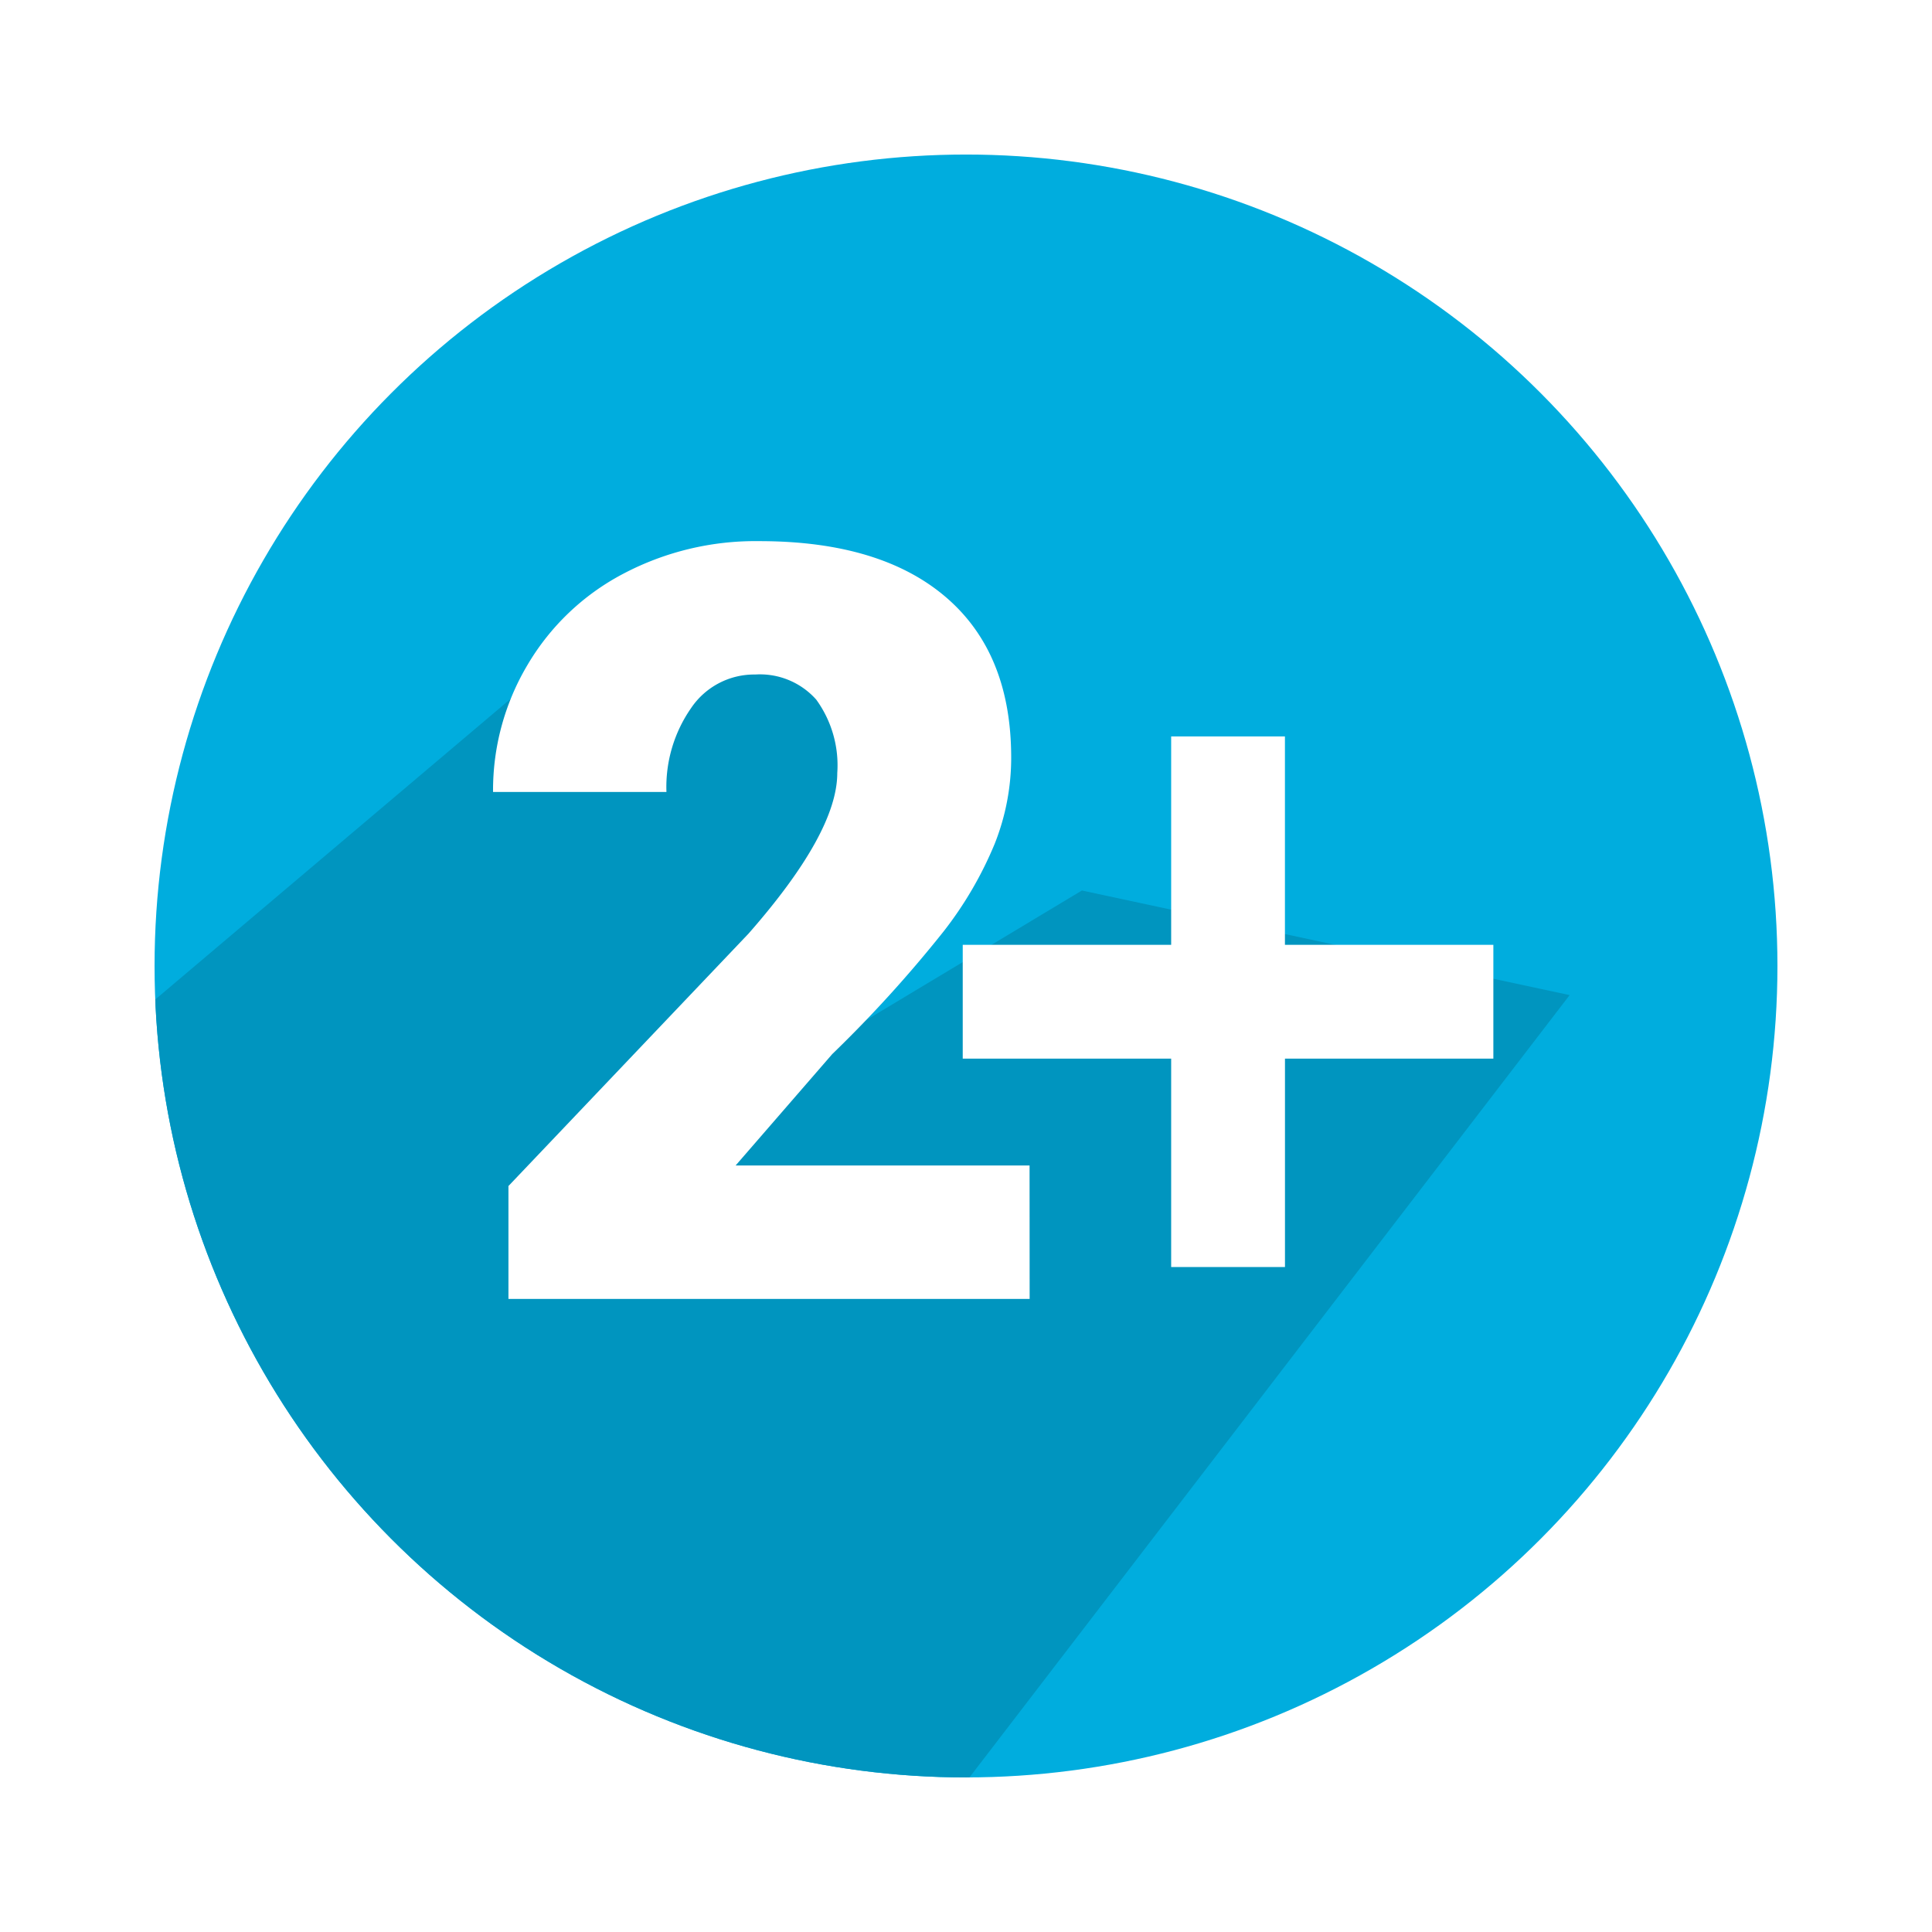
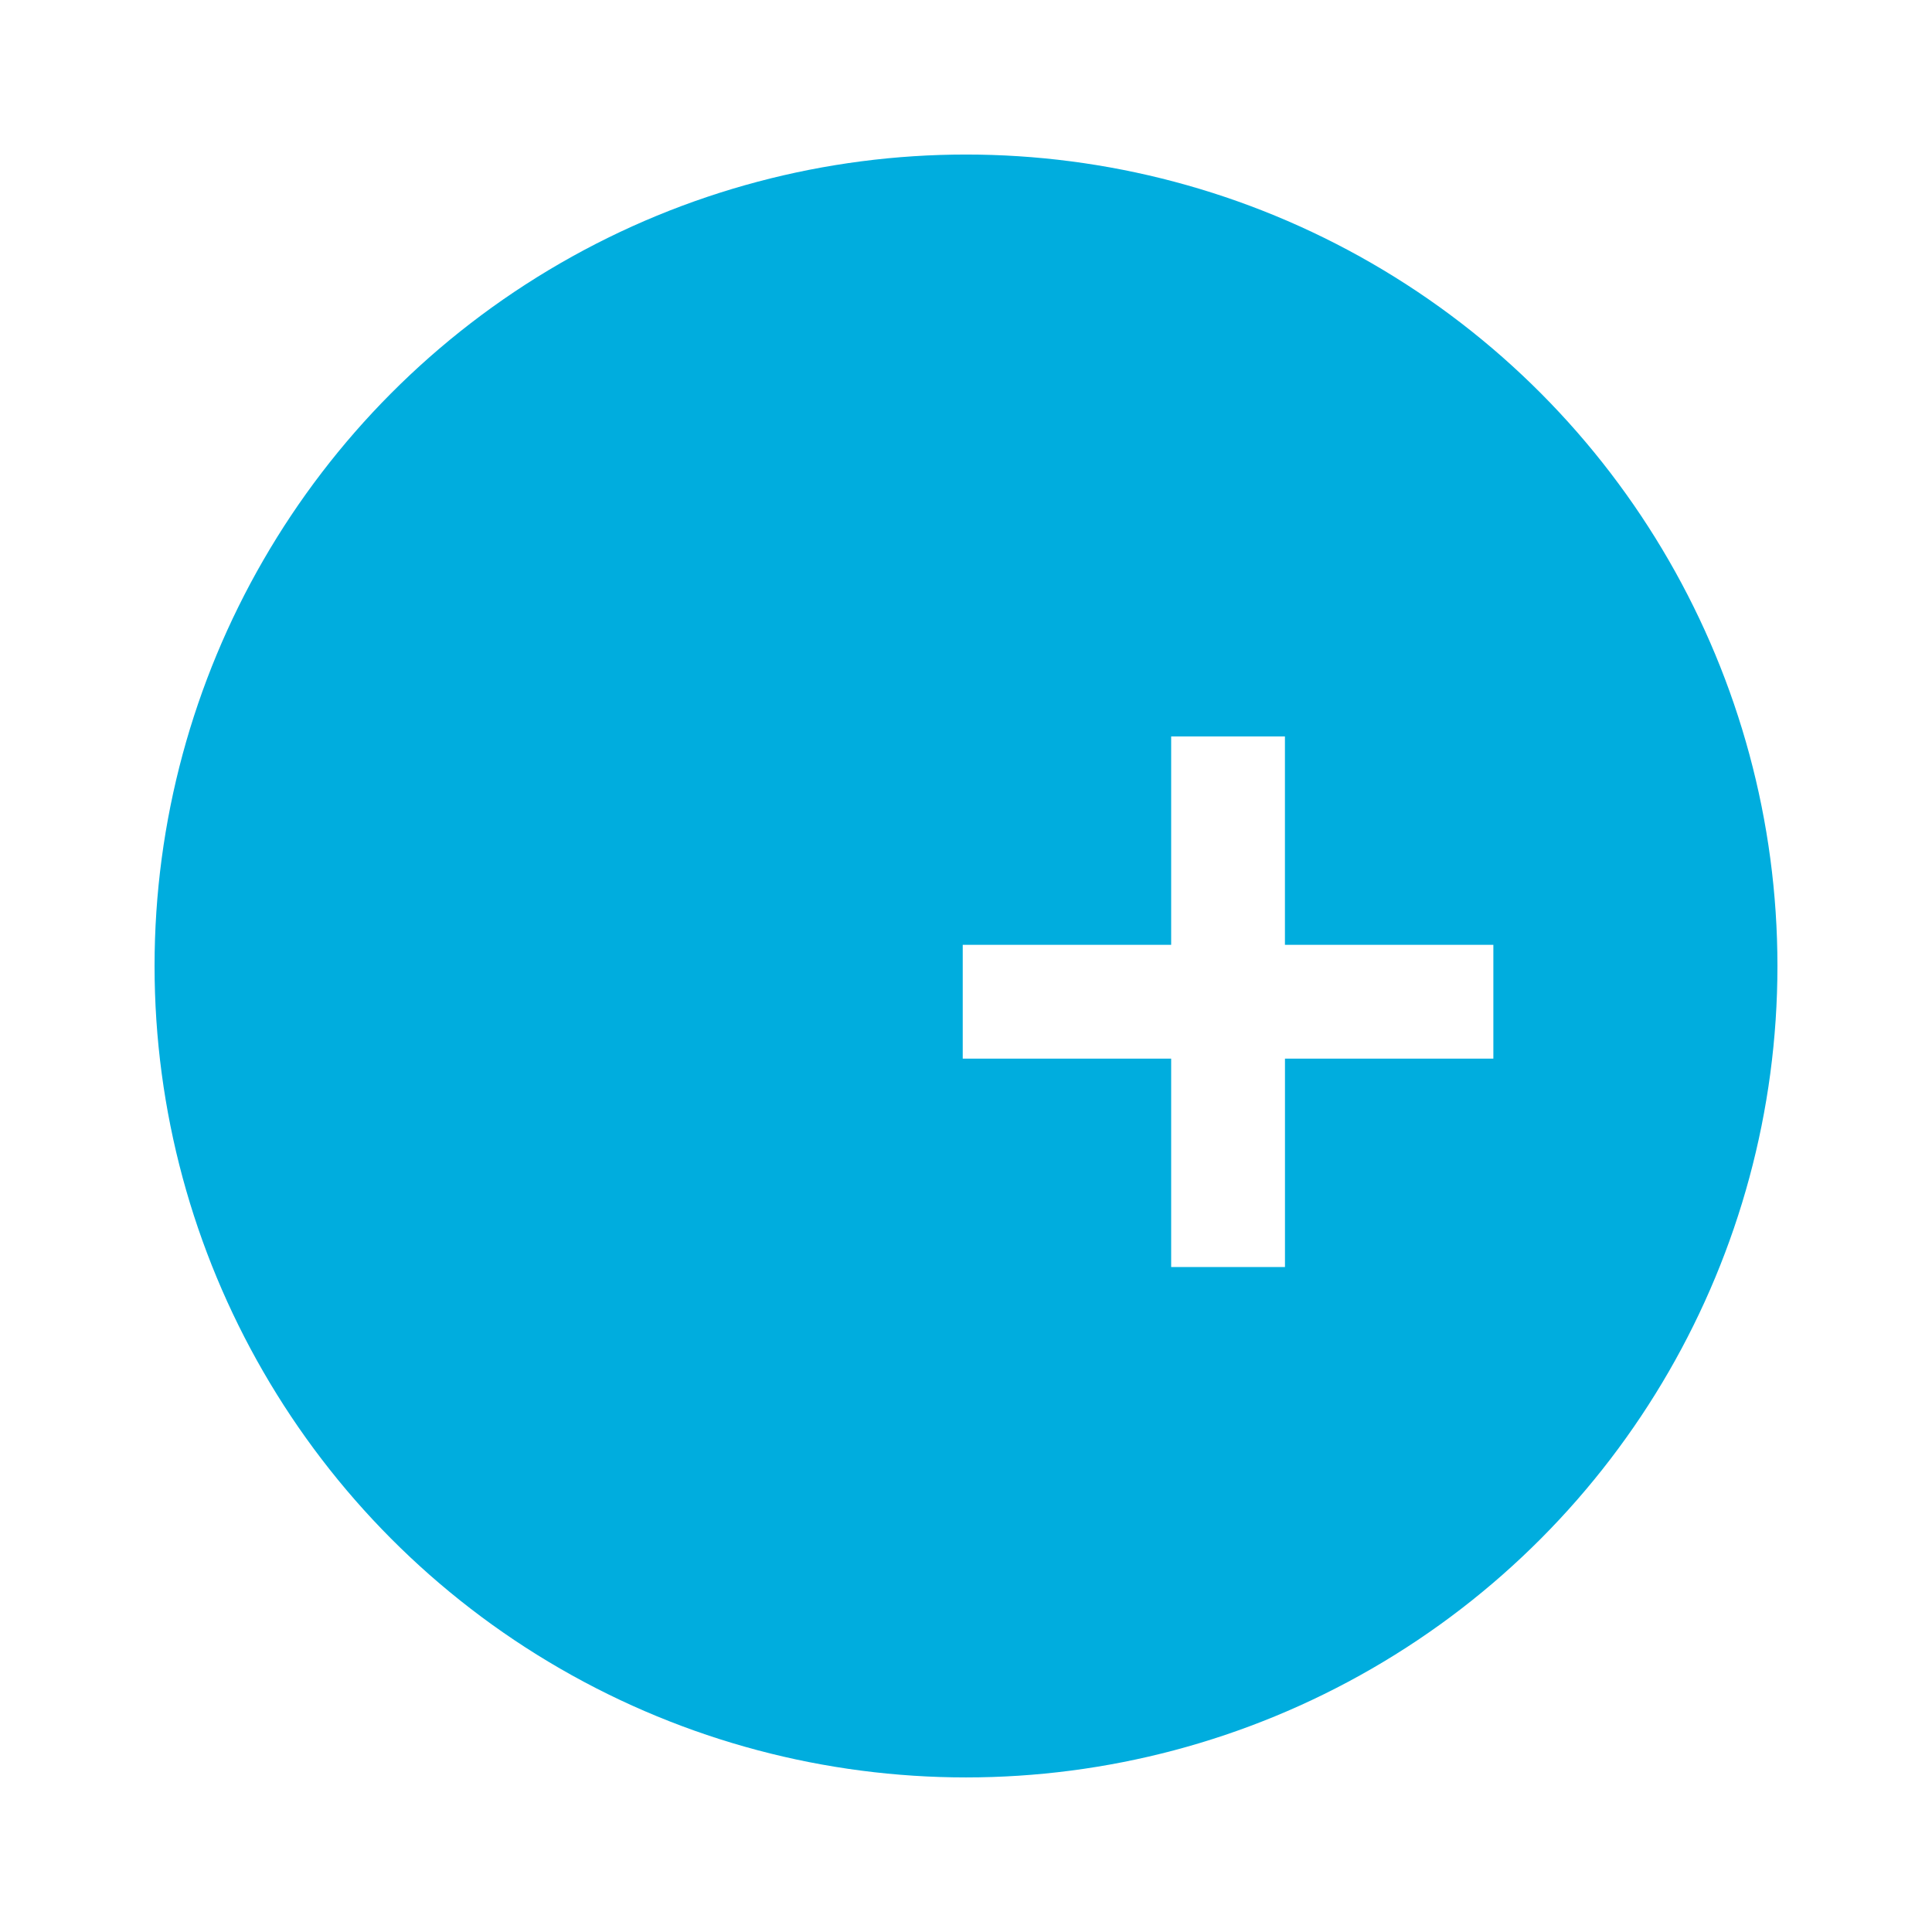
<svg xmlns="http://www.w3.org/2000/svg" width="100" height="100" viewBox="0 0 100 100">
  <defs>
    <clipPath id="clip-path">
-       <circle id="Ellipse_2324" data-name="Ellipse 2324" cx="42" cy="42" r="42" fill="none" />
-     </clipPath>
+       </clipPath>
    <filter id="Path_1008" x="45.334" y="33.613" width="36.464" height="36.464" filterUnits="userSpaceOnUse">
      <feOffset dx="-3" dy="3" input="SourceAlpha" />
      <feGaussianBlur stdDeviation="1.5" result="blur" />
      <feFlood flood-color="#007491" flood-opacity="0.749" />
      <feComposite operator="in" in2="blur" />
      <feComposite in="SourceGraphic" />
    </filter>
  </defs>
  <g id="Group_2664" data-name="Group 2664" transform="translate(-238 -776)">
    <g id="Group_2663" data-name="Group 2663">
-       <circle id="Ellipse_2325" data-name="Ellipse 2325" cx="50" cy="50" r="50" transform="translate(238 776)" fill="#fff" />
      <g id="Group_1005" data-name="Group 1005" transform="translate(-271.311 196.871)">
        <circle id="Ellipse_2321" data-name="Ellipse 2321" cx="42" cy="42" r="42" transform="translate(517.311 587.128)" fill="#00adde" />
-         <circle id="Ellipse_2322" data-name="Ellipse 2322" cx="42" cy="42" r="42" transform="translate(517.311 587.128)" fill="none" />
        <circle id="Ellipse_2323" data-name="Ellipse 2323" cx="42" cy="42" r="42" transform="translate(517.311 587.128)" fill="none" />
        <g id="Group_1003" data-name="Group 1003" transform="translate(517.311 587.128)">
          <g id="Group_1002" data-name="Group 1002" clip-path="url(#clip-path)">
            <path id="Path_1006" data-name="Path 1006" d="M546.594,599.986l-33.6,28.426a51.365,51.365,0,0,0,13.158,21.557c10.3,10.2,32.047,18.024,32.047,18.024l35.235-45.927-12.623-2.706-12.623-2.708-25.516,15.331,13.923-13.97-.923-13.75Z" transform="translate(-520.19 -578.559)" fill="#0095bf" />
          </g>
        </g>
        <g id="Group_1004" data-name="Group 1004" transform="translate(534.83 607.14)">
-           <path id="Path_1007" data-name="Path 1007" d="M556.018,639.207H529.041v-5.843L541.467,620.3q4.593-5.232,4.594-8.312a5.788,5.788,0,0,0-1.088-3.8,3.893,3.893,0,0,0-3.161-1.3,3.938,3.938,0,0,0-3.319,1.74,7.149,7.149,0,0,0-1.274,4.34h-8.975a12.689,12.689,0,0,1,1.78-6.571,12.477,12.477,0,0,1,4.938-4.713,14.673,14.673,0,0,1,7.064-1.7q6.265,0,9.651,2.895t3.386,8.312a12.053,12.053,0,0,1-.85,4.449,19.375,19.375,0,0,1-2.643,4.539,65.97,65.97,0,0,1-5.774,6.361L540.8,632.3h15.214Z" transform="translate(-528.243 -599.986)" fill="#fff" />
-         </g>
+           </g>
        <g transform="matrix(1, 0, 0, 1, 509.31, 579.13)" filter="url(#Path_1008)">
          <path id="Path_1008-2" data-name="Path 1008" d="M562.789,604.036H556.9v10.786H546.112v5.891H556.9V631.5h5.891V620.714h10.786v-5.891H562.789Z" transform="translate(-493.28 -568.92)" fill="#fff" />
        </g>
      </g>
    </g>
  </g>
</svg>